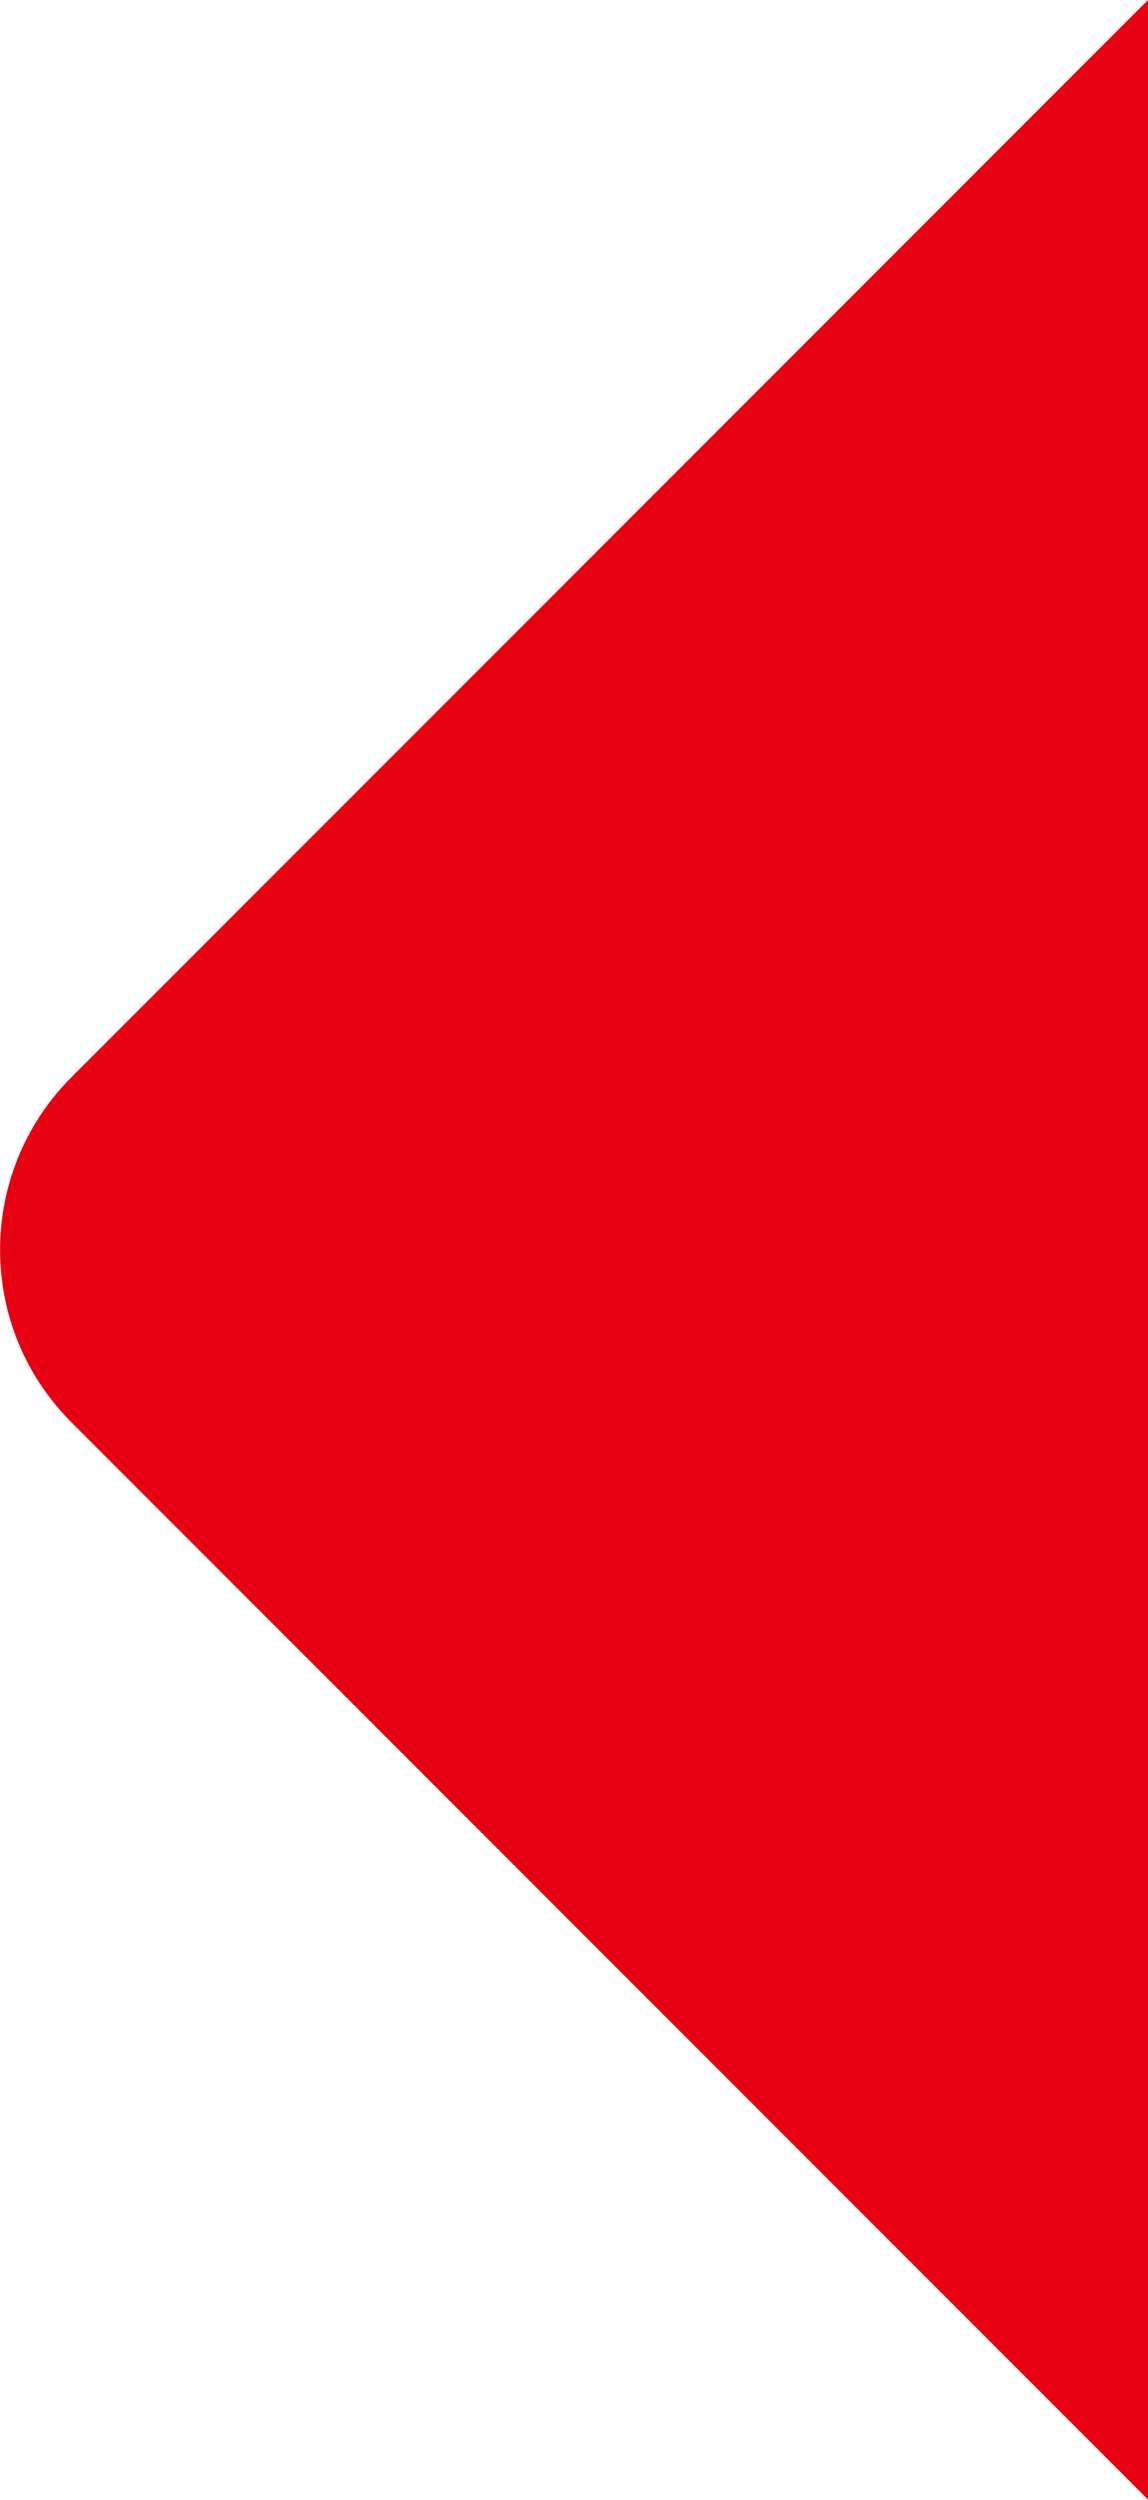
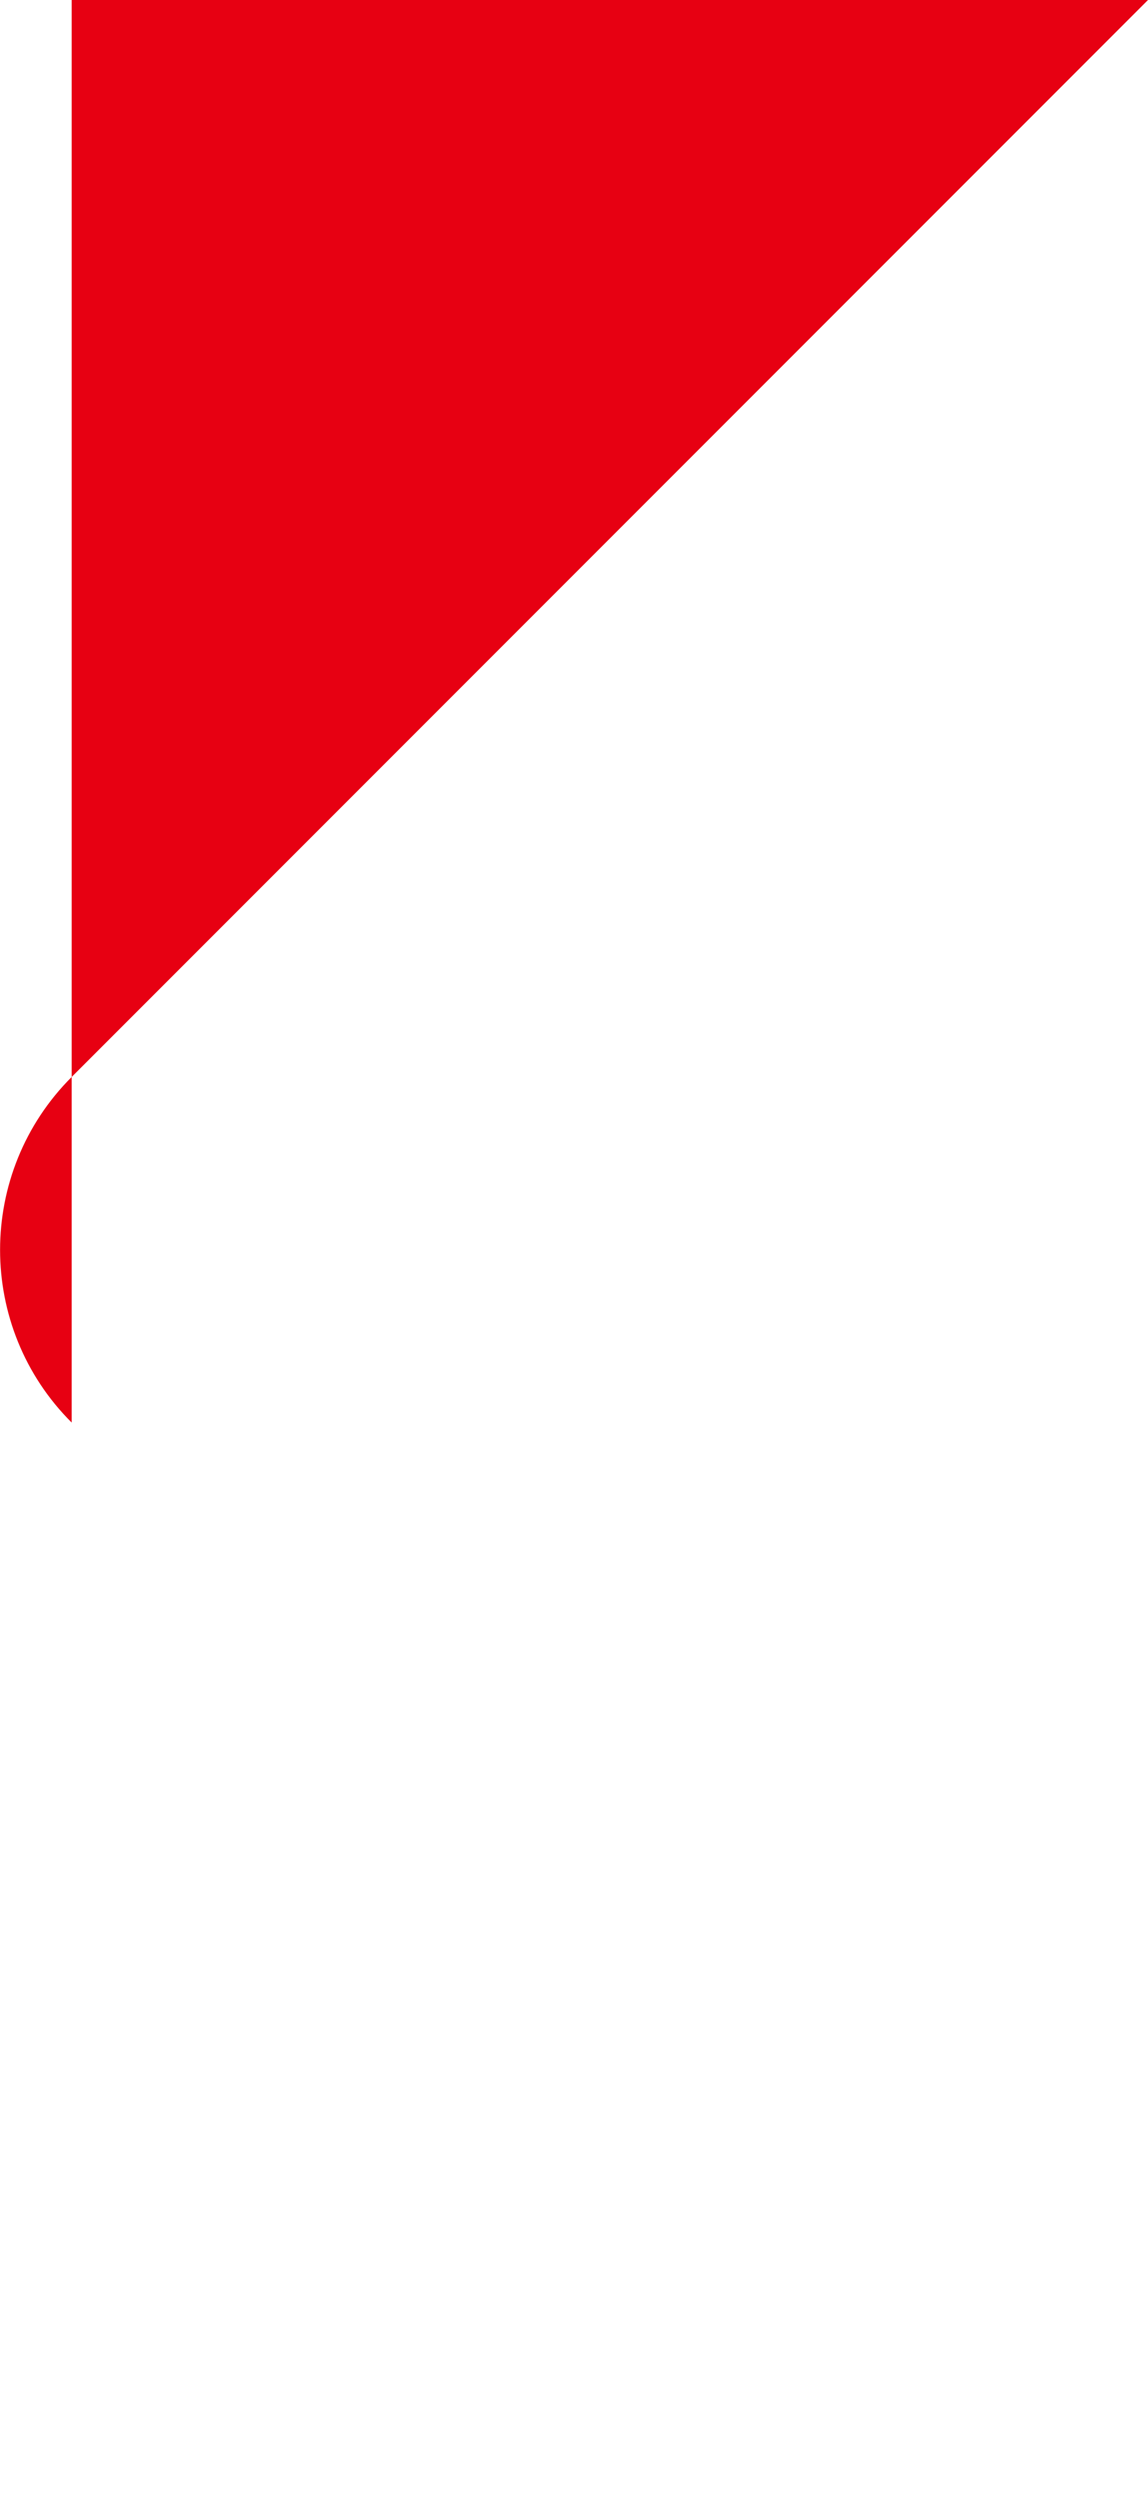
<svg xmlns="http://www.w3.org/2000/svg" version="1.1" id="图层_1" x="0px" y="0px" viewBox="0 0 37.16 80.87" style="enable-background:new 0 0 37.16 80.87;" xml:space="preserve">
  <style type="text/css">
	.st0{fill:#E70012;}
</style>
-   <path class="st0" d="M37.16,0L2.32,34.84c-3.09,3.09-3.09,8.1,0,11.18l34.84,34.84V0z" />
+   <path class="st0" d="M37.16,0L2.32,34.84c-3.09,3.09-3.09,8.1,0,11.18V0z" />
</svg>